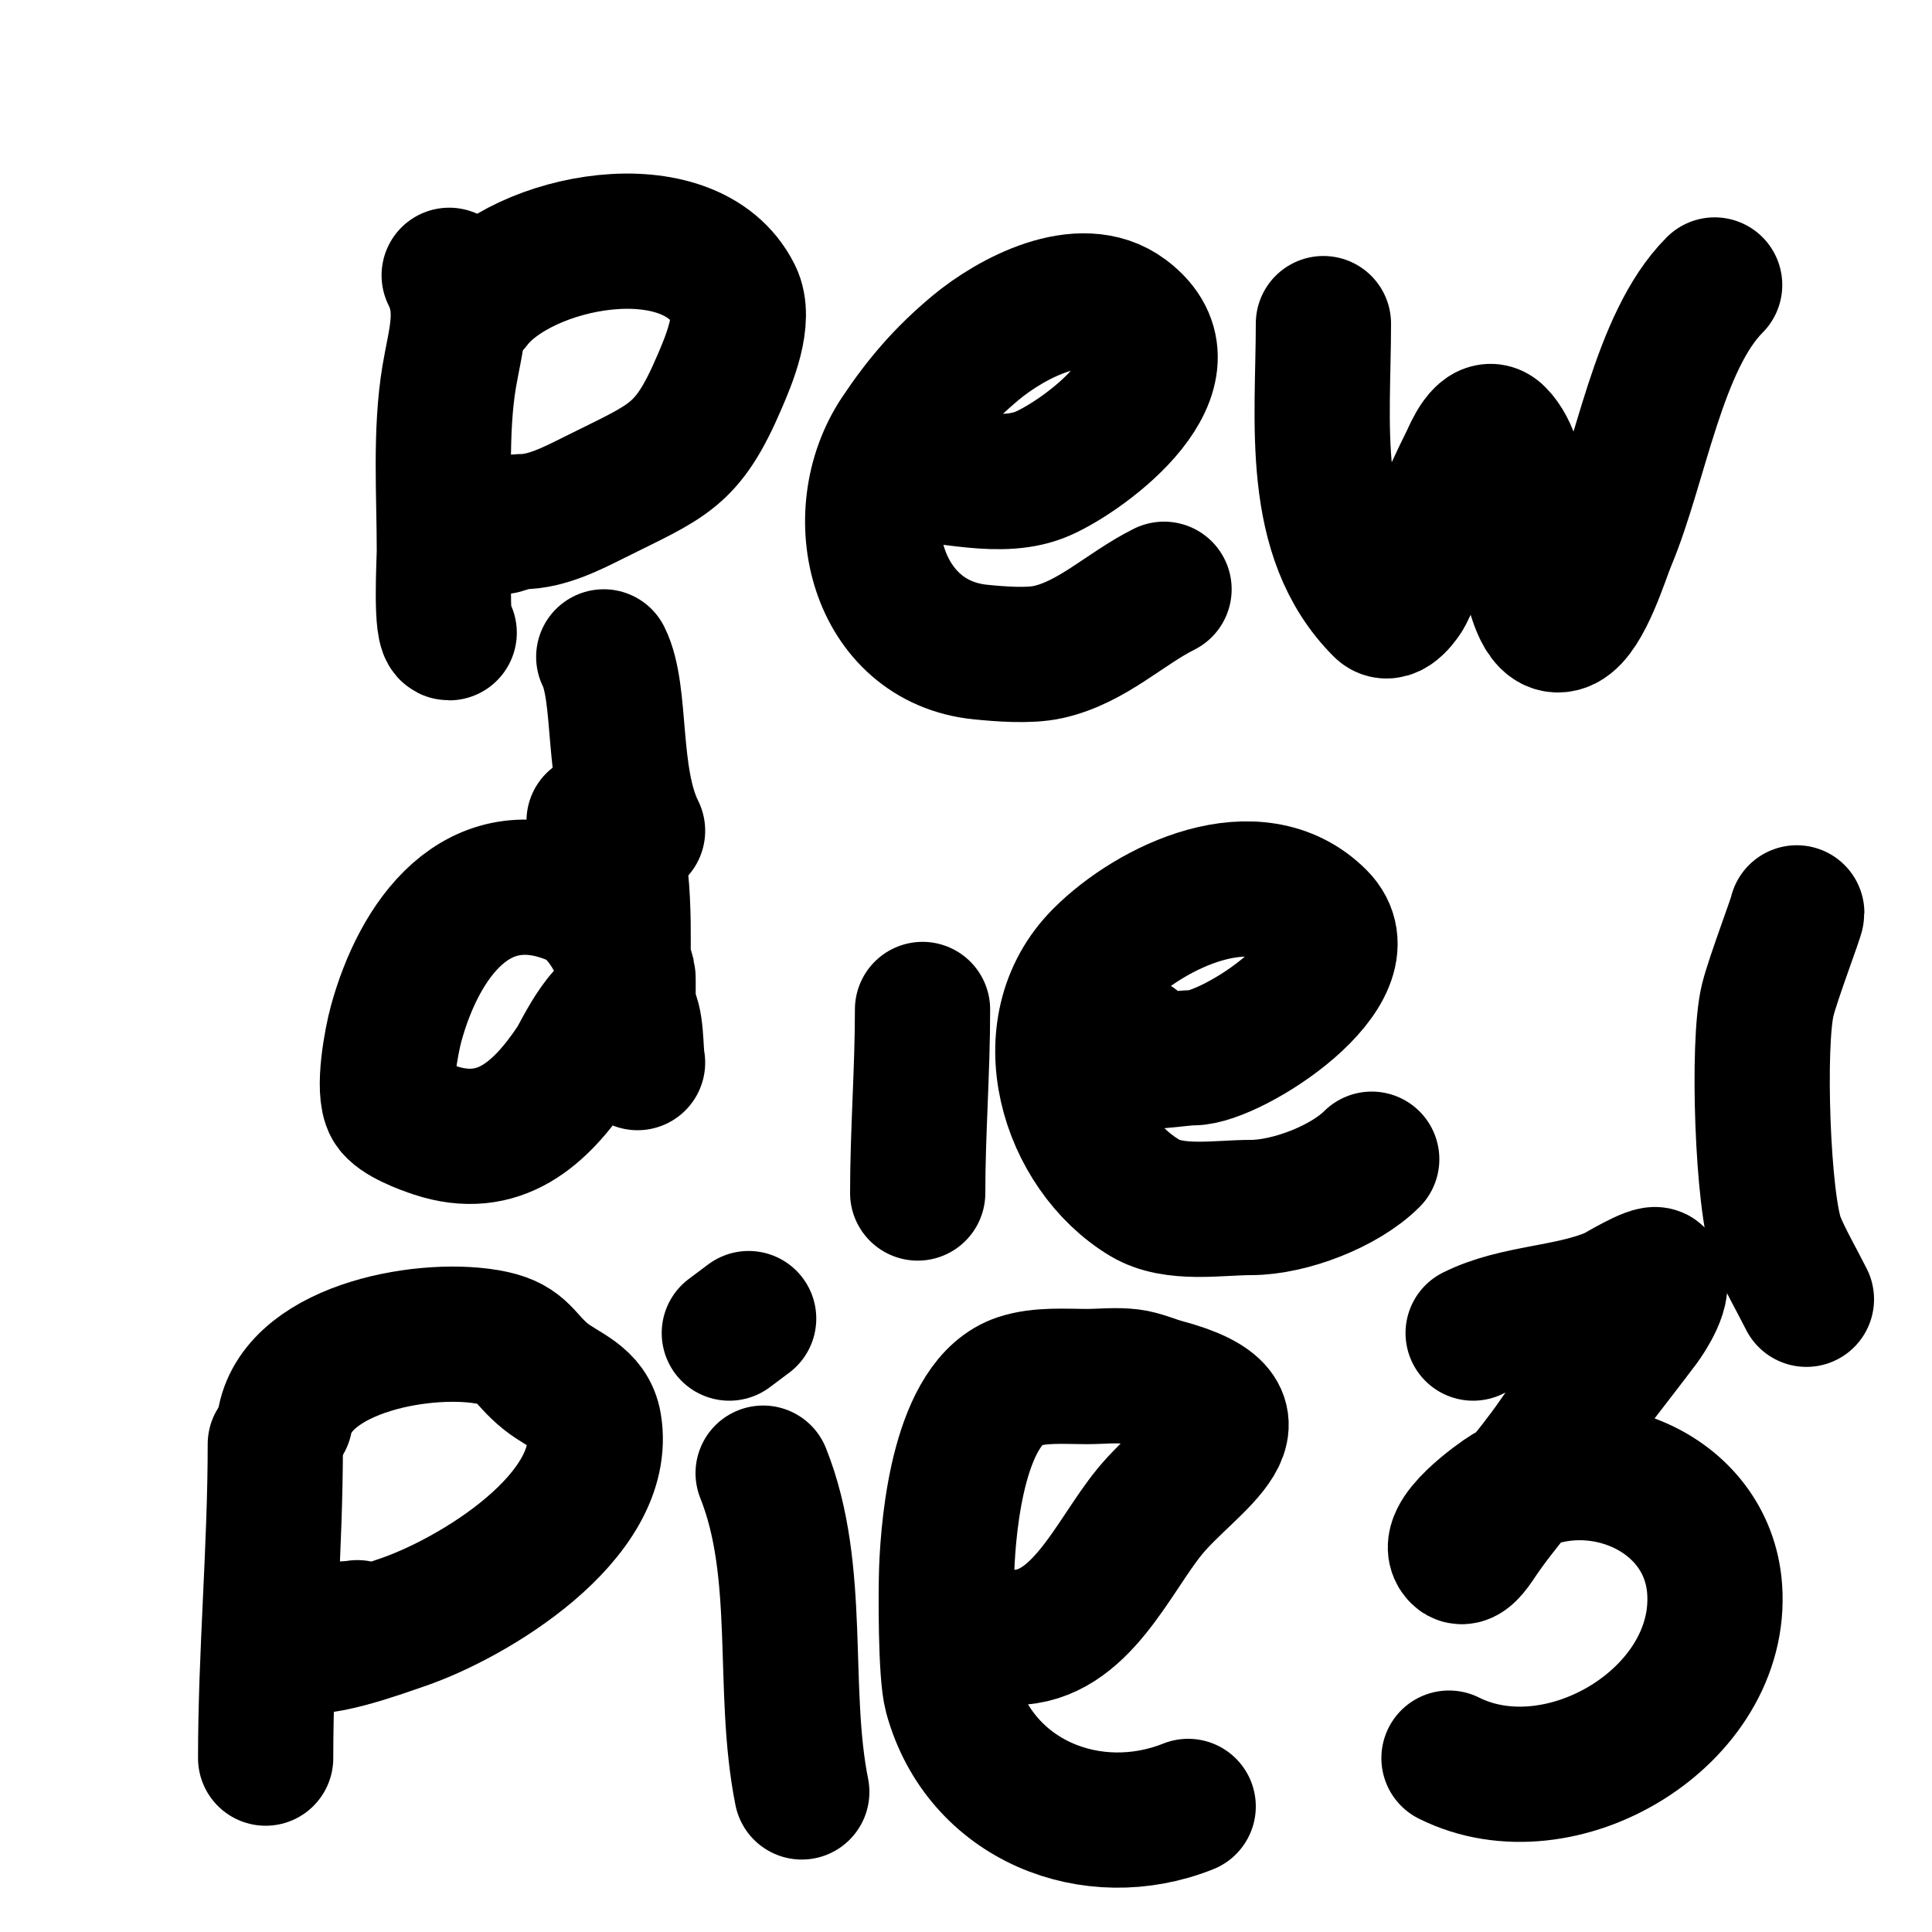
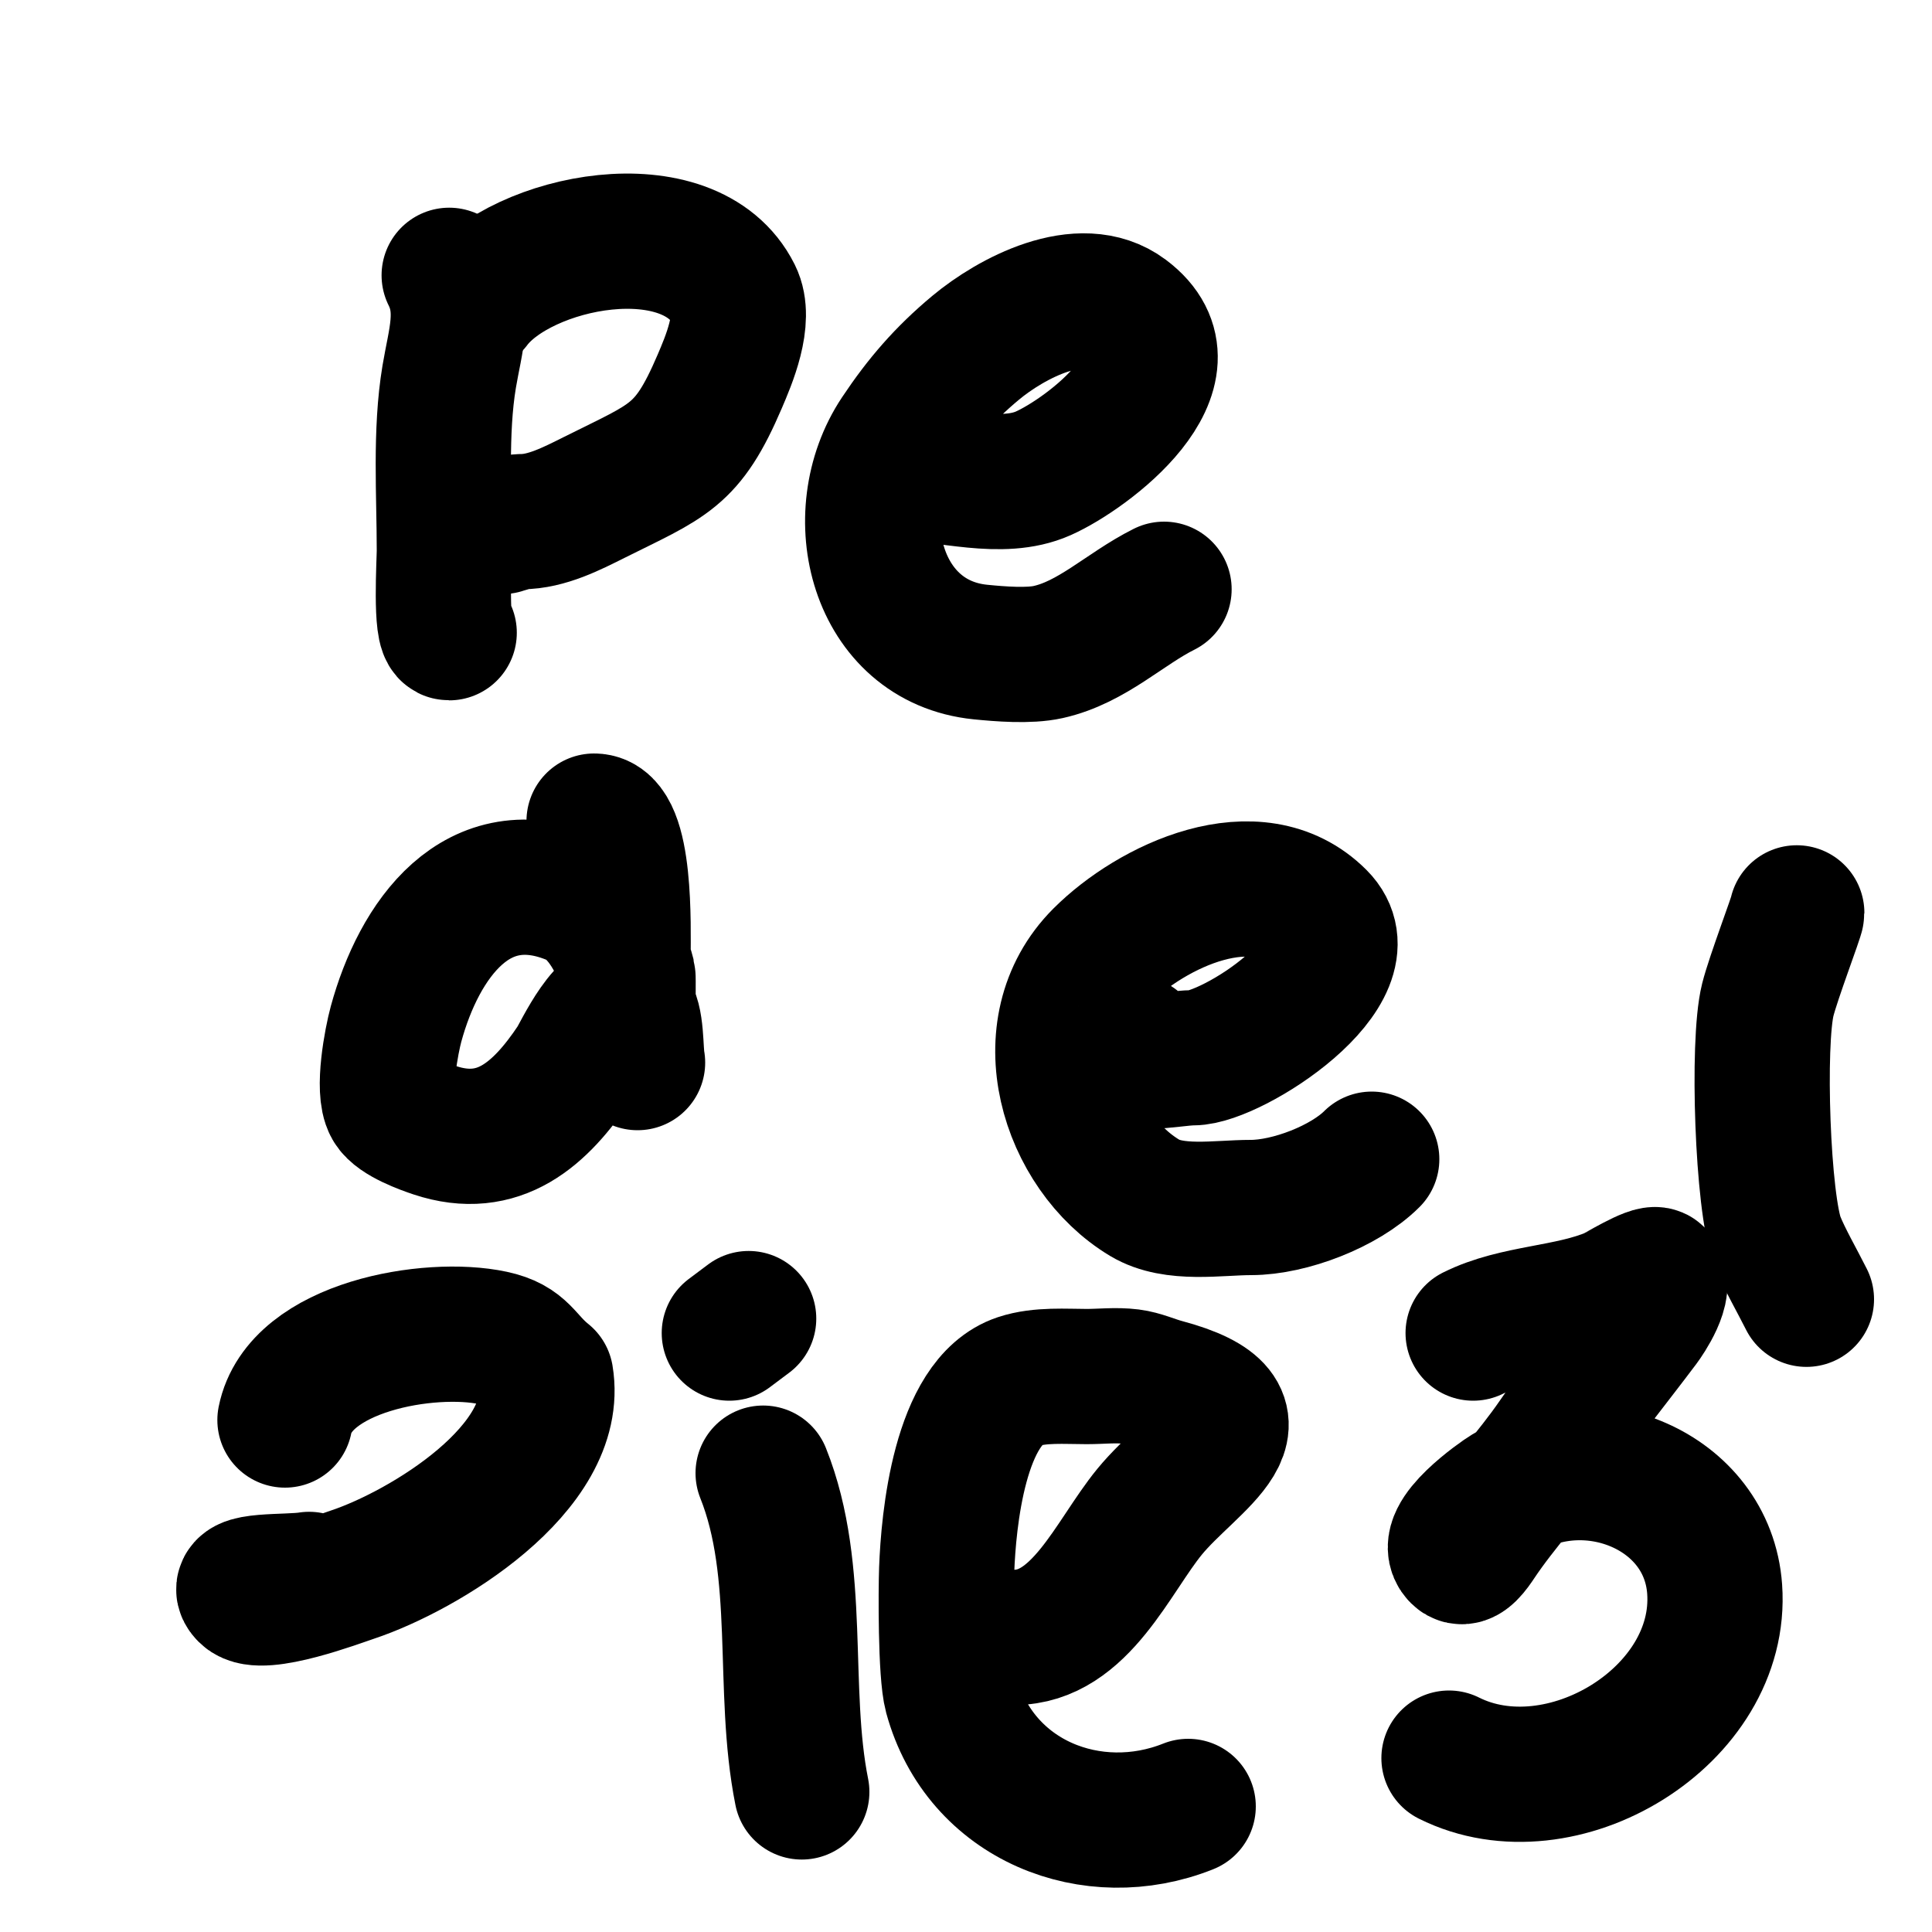
<svg xmlns="http://www.w3.org/2000/svg" viewBox="0 0 400 400" version="1.1">
  <g fill="none" stroke="#000000" stroke-width="3" stroke-linecap="round" stroke-linejoin="round">
    <path d="M91,62c5.064,20.257 0.62,41.72 4,62c0.924,5.546 2,10.153 2,16c0,0.333 -0.236,0.764 0,1c0.745,0.745 2.057,-0.529 3,-1" />
  </g>
  <g fill="none" stroke="#000000" stroke-width="28" stroke-linecap="round" stroke-linejoin="round">
    <path d="M93,57c3.555,7.11 1.242,13.551 0,21c-1.908,11.45 -1,24.306 -1,36c0,2.206 -0.871,17 1,17" />
    <path d="M98,63c9.932,-13.243 44.851,-20.299 54,-2c2.552,5.104 -1.152,13.687 -3,18c-6.698,15.629 -10.522,16.261 -26,24c-4.566,2.283 -9.844,5 -15,5c-1.374,0 -2.667,0.667 -4,1c-0.97,0.243 -4,0 -3,0c1,0 2,0 3,0" />
    <path d="M187,98c9.038,0 20.369,3.836 29,0c9.112,-4.05 32.384,-21.462 17,-33c-9.23,-6.922 -23.774,0.978 -31,7c-6.597,5.498 -11.333,10.999 -16,18c-11.078,16.616 -4.58,42.842 17,45c4.065,0.406 10.012,0.886 14,0c9.128,-2.028 15.871,-8.935 24,-13" />
-     <path d="M274,67c0,20.276 -3.081,43.919 12,59c1.911,1.911 4.753,-2.507 5,-3c4.588,-9.176 8.389,-18.779 13,-28c0.435,-0.869 3.187,-7.813 6,-5c6.048,6.048 4.742,22.096 7,30c0.682,2.387 2.411,11.295 7,9c4.146,-2.073 7.643,-13.777 9,-17c6.688,-15.884 10.244,-41.244 22,-53" />
    <path d="M123,170c6.667,0 6,22.097 6,28c0,0.108 1,11 1,11c0,0 0.093,-6.628 0,-7c-1.473,-5.89 -5.404,-13.602 -11,-16c-20.279,-8.691 -32.277,8.683 -37,26c-0.931,3.413 -2.895,13.683 -1,17c1.313,2.297 6.893,4.298 9,5c13.309,4.436 21.917,-3.376 29,-14c1.025,-1.537 7.115,-14.885 11,-11c1.913,1.913 1.516,8.579 2,11" />
-     <path d="M125,136c3.864,7.728 1.475,24.951 7,36" />
-     <path d="M191,209c0,12.729 -1,25.384 -1,38" />
    <path d="M196,176" />
    <path d="M235,216c-3.931,5.897 7.562,3 12,3c8.076,0 36.706,-18.294 26,-29c-12.841,-12.841 -34.606,-2.394 -45,8c-14.96,14.96 -7.01,40.394 9,50c6.104,3.662 15.178,2 22,2c8.04,0 19.402,-4.402 25,-10" />
-     <path d="M57,299c0,21.77 -2,43.277 -2,65" />
-     <path d="M59,294c3.042,-15.208 29.975,-19.791 43,-17c6.285,1.347 6.341,4.273 11,8c3.864,3.091 9.056,4.337 10,10c3.162,18.975 -25.279,36.093 -40,41c-2.992,0.997 -18.972,7.028 -22,4c-3.145,-3.145 8.613,-2.269 13,-3" />
+     <path d="M59,294c3.042,-15.208 29.975,-19.791 43,-17c6.285,1.347 6.341,4.273 11,8c3.162,18.975 -25.279,36.093 -40,41c-2.992,0.997 -18.972,7.028 -22,4c-3.145,-3.145 8.613,-2.269 13,-3" />
    <path d="M158,305c8.197,20.492 3.723,44.617 8,66" />
    <path d="M151,276l4,-3" />
    <path d="M210,339c13.689,0 20.384,-16.692 28,-26c8.738,-10.679 26.788,-19.657 3,-26c-2.345,-0.625 -4.592,-1.699 -7,-2c-2.977,-0.372 -6,0 -9,0c-4.352,0 -9.685,-0.438 -14,1c-12.379,4.126 -14.627,28.922 -15,39c-0.149,4.024 -0.259,21.382 1,26c5.982,21.936 29.248,30.901 49,23" />
    <path d="M305,276c8.854,-4.427 19.835,-4.072 29,-8c0.646,-0.277 8.136,-4.864 9,-4c2.332,2.332 -2.144,8.858 -3,10c-6.046,8.062 -12.265,15.657 -18,24c-5.057,7.355 -11.149,13.723 -16,21c-0.924,1.387 -2.821,4.179 -4,3c-3.643,-3.643 8.537,-12.123 10,-13c17.063,-10.238 41.534,-0.521 43,20c1.879,26.31 -31.777,46.611 -55,35" />
    <path d="M374,269c-1.858,-3.717 -4.552,-8.379 -6,-12c-3.087,-7.717 -4.228,-41.089 -2,-50c1.14,-4.561 6,-17.304 6,-18" />
  </g>
</svg>